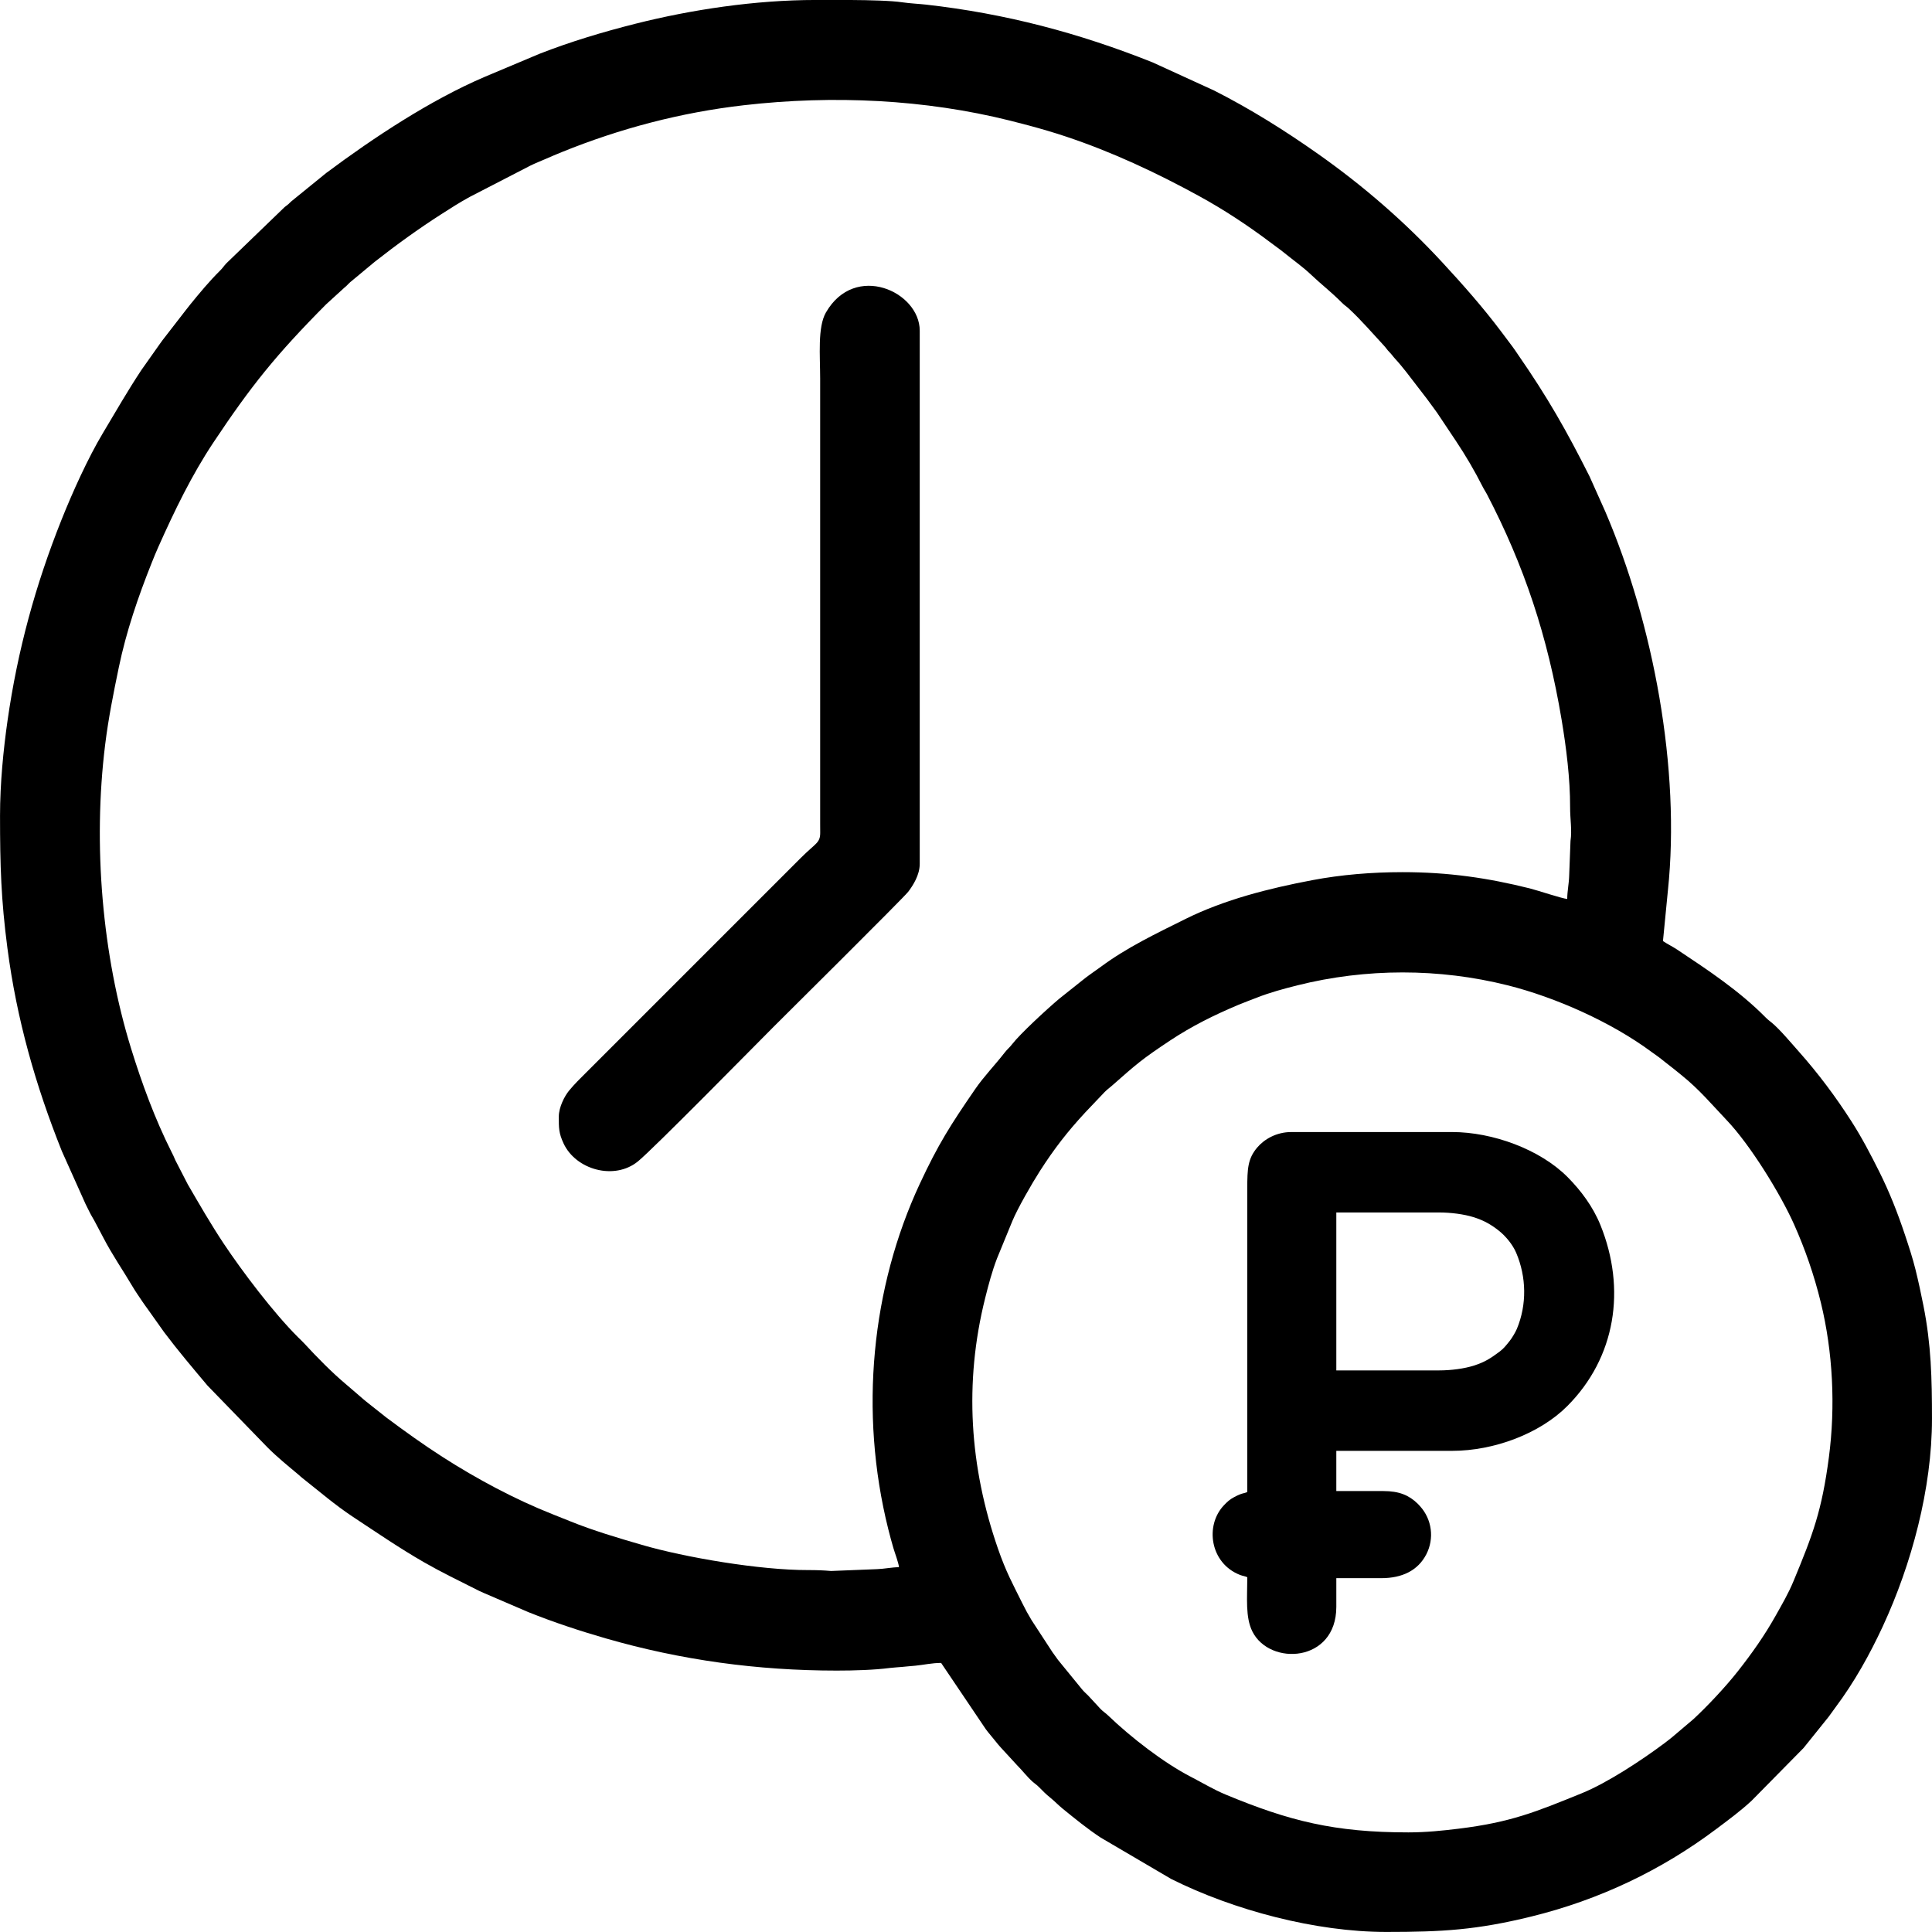
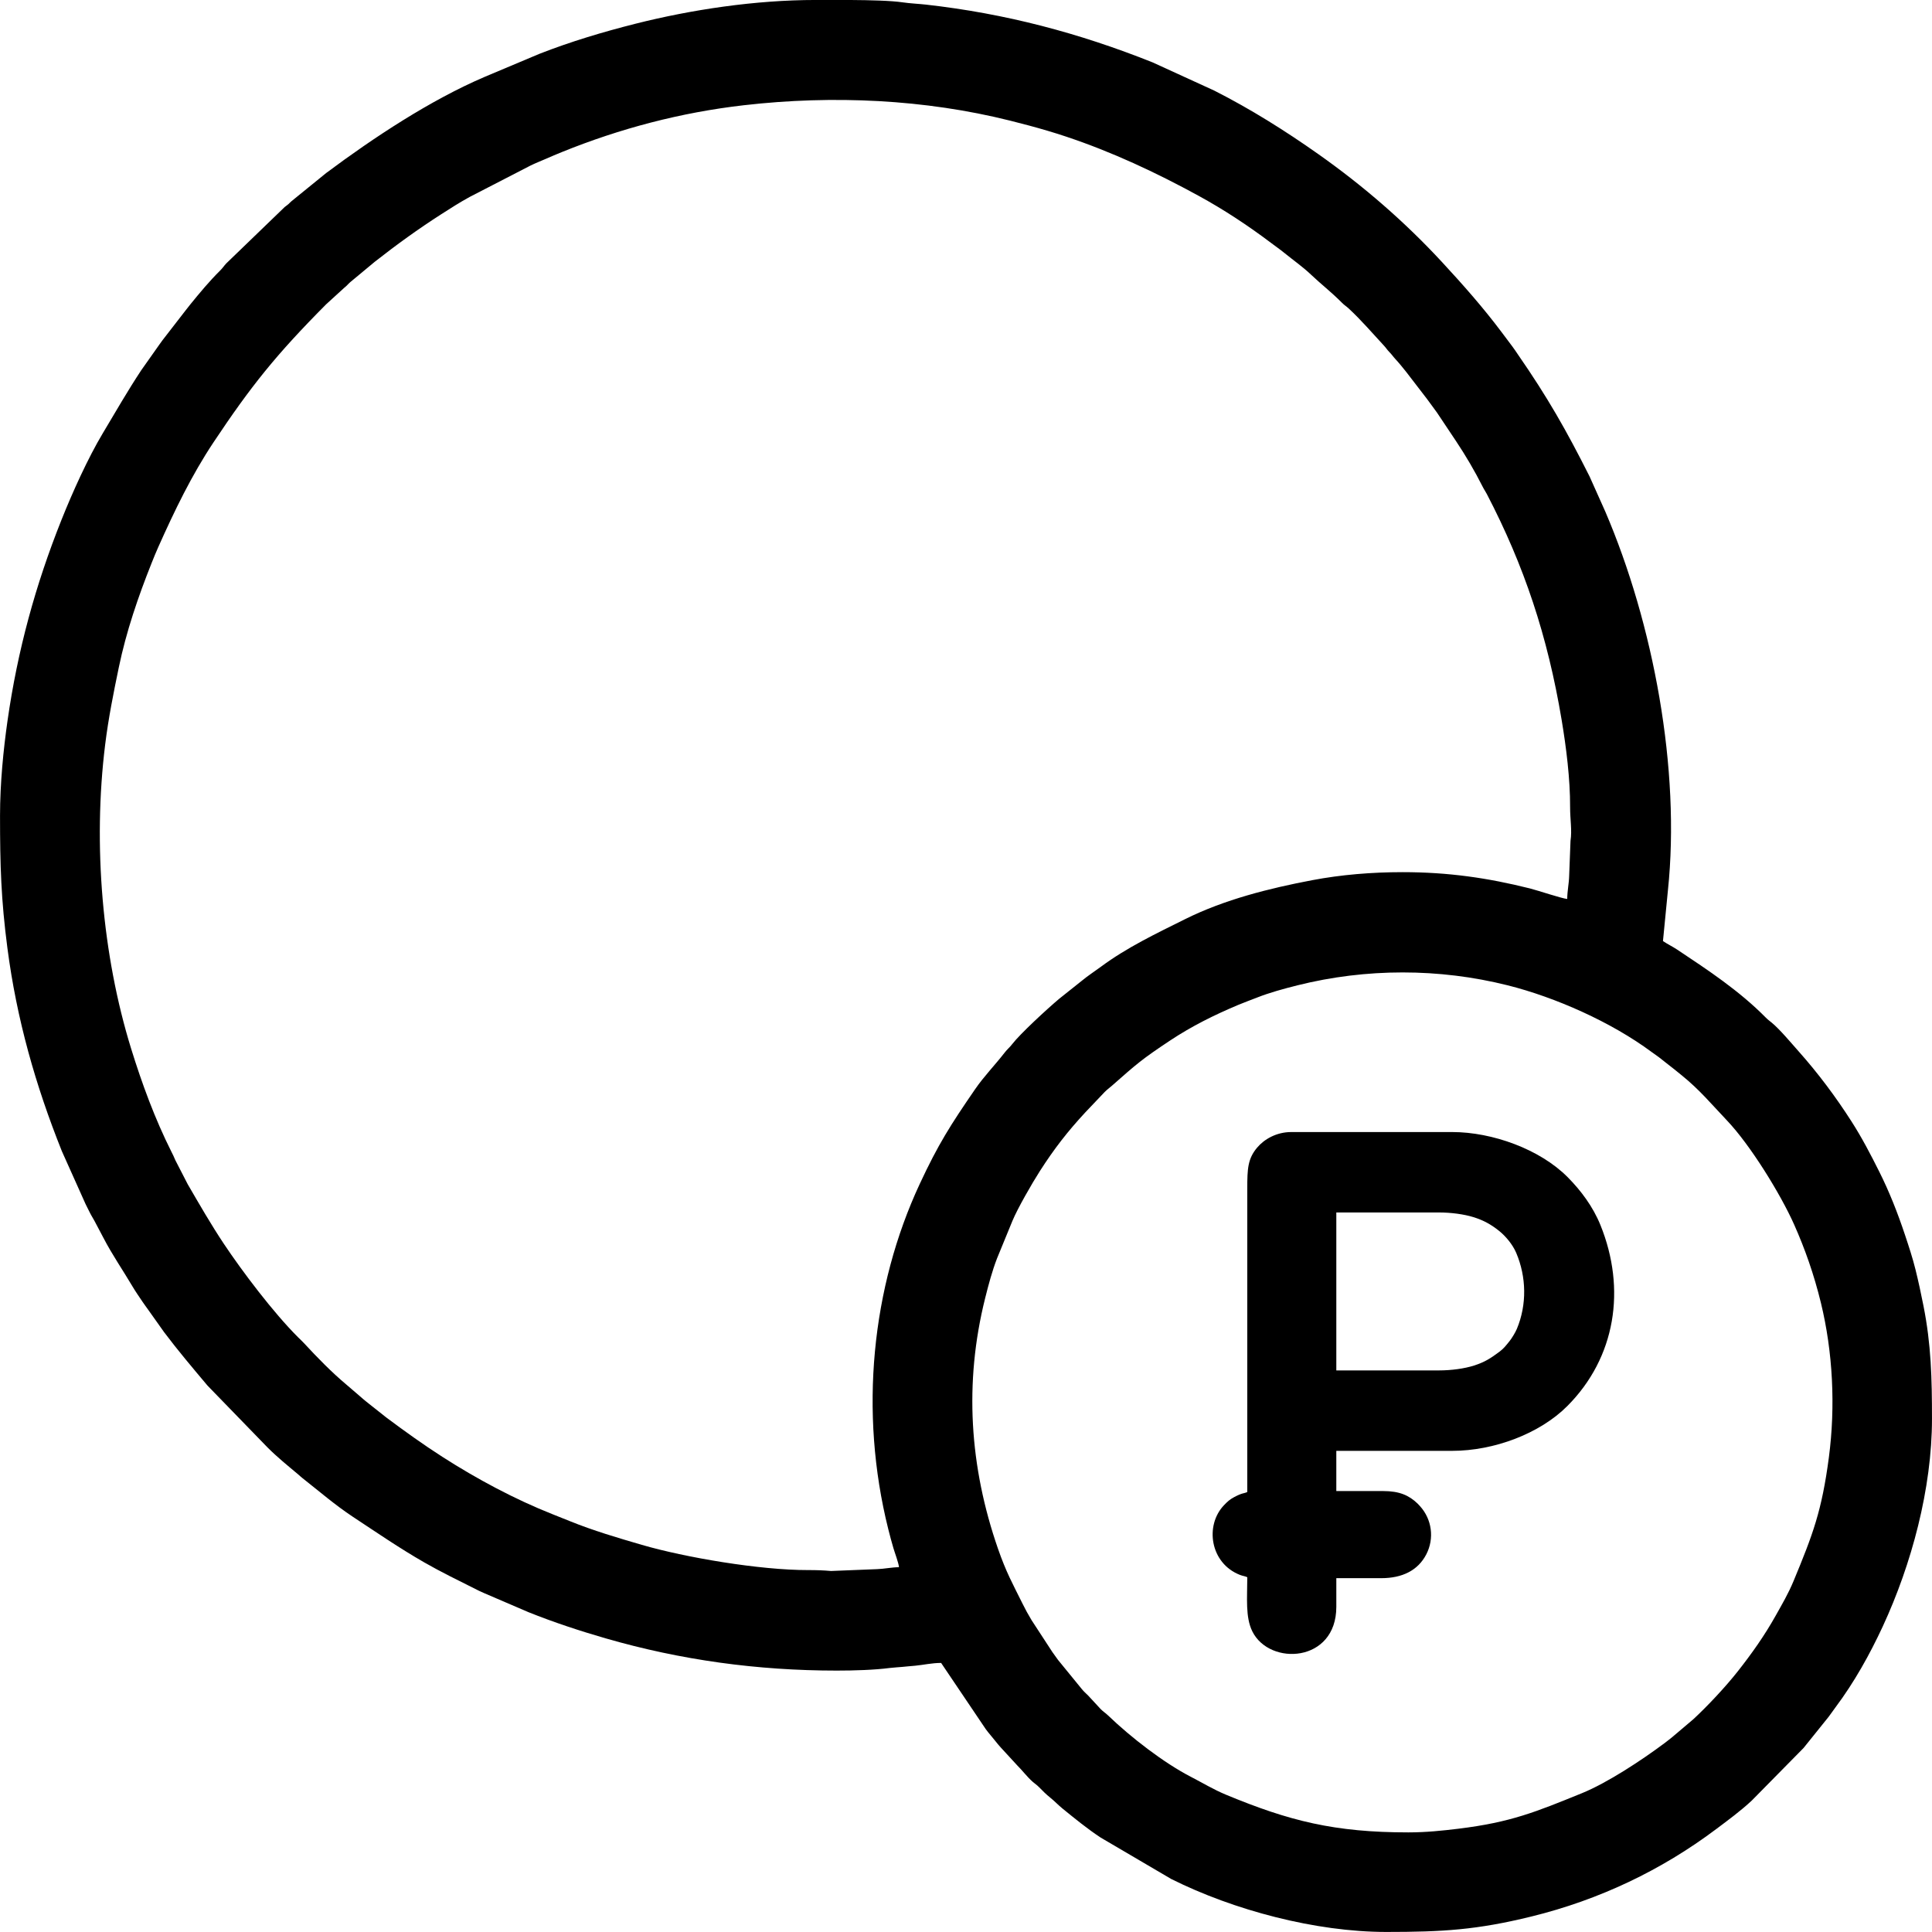
<svg xmlns="http://www.w3.org/2000/svg" xml:space="preserve" width="44.156mm" height="44.155mm" version="1.1" style="shape-rendering:geometricPrecision; text-rendering:geometricPrecision; image-rendering:optimizeQuality; fill-rule:evenodd; clip-rule:evenodd" viewBox="0 0 7737.18 7737.17">
  <defs>
    <style type="text/css">
   
    .fil0 {fill:black}
   
  </style>
  </defs>
  <g id="Слой_x0020_1">
    <path class="fil0" d="M5639.94 7338.42c-295.57,0 -476.53,-45.63 -730.69,-151.13 -49.47,-20.54 -94.18,-47.77 -139.67,-71.21 -108.39,-55.9 -240.51,-157.91 -332.51,-246.46 -10.92,-10.5 -17.7,-13.53 -28.88,-24.78l-49.76 -53.78c-9.37,-9.25 -18.56,-17.26 -26.48,-27.2l-94.76 -116.1c-8.25,-10.95 -13.95,-19.91 -22.45,-31.23l-83.27 -127.62c-13.91,-22.99 -25.02,-43.42 -36.64,-66.87 -39.01,-78.71 -65.39,-125.29 -98.23,-220 -113.6,-327.55 -136.22,-663.62 -51.32,-1003.06 13.58,-54.28 28.12,-108.97 47.63,-159.4l61.35 -149.54c20.8,-50.39 78.29,-150.33 110.3,-200.25 57.54,-89.75 110.74,-158.21 182.39,-235.52l76.61 -80.59c11.49,-11.63 17.24,-14.79 28.75,-24.93 100.14,-88.26 119.57,-105.92 232.89,-181.17 87.28,-57.96 177.47,-102.72 274.46,-143.47 25.81,-10.85 49.31,-19.03 74.49,-29.03 49.31,-19.56 107.94,-35.59 161.8,-49.06 274.82,-68.71 567.03,-68.95 841.96,0 191.08,47.92 415.18,147.31 576.46,267.03 10.32,7.66 18.45,12.95 29.05,20.8 11.86,8.8 18.19,14.74 30.03,23.64 21.89,16.47 39.08,30.98 59.77,47.59 73.3,58.88 121.06,117.23 182.5,181.74 94.06,98.76 215.28,295.75 269.3,417 43.46,97.57 79.76,200.49 107.45,314.3 47.61,195.74 58.81,413.53 31.79,618.48 -28.18,213.62 -63.66,307.8 -141.41,495.07 -21.22,51.11 -45.93,92.78 -71.81,139.06 -44.28,79.18 -95.01,150.73 -150.54,221.38 -49.41,62.89 -122.57,140.85 -178.92,192.98l-85.11 72.11c-11.53,9.06 -18.5,14.93 -30.09,23.57 -91.64,68.39 -228.46,158.95 -331.95,201 -183.92,74.72 -284.08,116.33 -494.43,142.02 -61.98,7.57 -129,14.63 -200.07,14.63zm-2369.58 -7338.42l136.54 0c77.66,0.53 161.75,2.58 207.03,9.29 30.44,4.5 66.66,6.08 94.32,9.18 318.84,35.82 613.12,113.86 907.44,231.28l247.26 113.14c145.63,73.91 283.53,160.49 416.62,254.36 180.85,127.6 346.54,271.35 495.47,432.37 83.34,90.08 164.06,181.34 237.9,279.71 15.61,20.8 28.96,38.74 44.37,59.14 8.55,11.3 13.49,19.43 21.99,31.7 118.14,170.72 193.38,302.56 286.56,487.92l62.84 140.37c192.94,449.89 301.95,1032.29 250.89,1517.84l-19.78 202.6c18.52,12.41 39.15,22.27 57.51,34.5 124.27,82.67 248.26,164.68 353.66,271.3 10.34,10.46 13.95,12.16 24.79,21.22 33.12,27.69 77.24,80.71 107.55,114.81 78.19,88 147.49,180.62 211.06,279.71 41.91,65.32 77.24,133.1 111.92,202.47 40.14,80.27 73.1,163.66 103.03,253.53 15.07,45.21 30.35,91.59 41.91,138.29 12.09,48.91 21.61,93.64 31.77,144.61 30.93,155.34 34.17,290.94 34.17,452.75 0,280.06 -82.16,583.34 -196.8,830.75 -52.45,113.16 -114.79,224.83 -189.37,324.4 -10.09,13.47 -17.47,24.64 -27.37,37.81l-100.81 125.41 -207.4 210.52c-44.33,41.49 -93.87,77.7 -142.56,114.3 -219.58,165.01 -468.76,283.34 -739.07,349.82 -219.96,54.11 -356.32,62.06 -582.07,62.06 -282.94,0 -611.29,-87.1 -861.39,-212.15l-282.67 -165.9c-53.86,-35.55 -102.61,-75.52 -152.41,-115.96 -16.49,-13.4 -32.52,-30.37 -48.71,-43.32 -18.57,-14.88 -28.81,-25.79 -45.56,-42.63 -10.23,-10.27 -14.86,-12.16 -24.95,-21.06 -23.2,-20.43 -41.65,-45.72 -63.27,-67.08l-44.07 -47.94c-14.02,-14.96 -29.32,-31.45 -41.28,-46.91 -12.97,-16.73 -26.34,-31.05 -39.41,-48.77l-179.1 -265.66c-36.87,0 -70.25,7.97 -103.87,11.16 -19.84,1.87 -31.94,2.61 -52.67,4.82 -12.72,1.37 -33.47,2.14 -49.45,4.24 -60.37,7.97 -142.77,10.46 -211.92,10.46 -317.21,0 -624.19,-42.02 -925.35,-129.04 -105.12,-30.37 -208.2,-64.38 -309.24,-104.86l-179.66 -77.2c-11.81,-4.78 -21.08,-9.73 -33.77,-16.09 -68.5,-34.31 -138.11,-68.27 -204.31,-106.24 -98.11,-56.28 -191.1,-120.12 -285.41,-182.36 -71.33,-47.07 -136.75,-103.73 -203.89,-156.51 -7.01,-5.5 -7.97,-7.17 -14.32,-12.51 -41.83,-35.15 -85.86,-70.62 -124.39,-109.5l-239.8 -247.12c-59.26,-70.49 -118.08,-139.8 -173.6,-213.65l-65.25 -91.94c-7.83,-11.32 -13.62,-18.35 -20.75,-29.11 -13.9,-20.97 -27.44,-39.71 -40.93,-62.57 -38.18,-64.71 -81.74,-127.56 -116.23,-194.34l-35.8 -67.72c-7.24,-13.46 -11.97,-19.85 -19.2,-34.48 -6.2,-12.53 -10.34,-20.75 -16.59,-33.24l-94.94 -211.8c-105.5,-263.89 -180.71,-527.76 -218.03,-813.33 -25.51,-195.32 -29.54,-330.48 -29.54,-530.23 0,-129.72 13.67,-266.01 30,-380.24 40.3,-282.01 111.9,-543.18 215.93,-803.94 43.91,-110.04 105.82,-247.38 165.94,-347.84 51.06,-85.3 99.3,-169.74 154.04,-252.38l63.48 -89.87c7.73,-10.51 12.46,-18.08 20.76,-29.09l90.33 -116.7c7.76,-9.74 14.07,-18.22 21.96,-27.9 37.2,-45.68 76.54,-93.17 118.47,-134.56 11.42,-11.28 14.7,-17.87 24.85,-28.84l234.1 -225.99c7.13,-5.98 7.92,-5.34 15.1,-11.74 4.98,-4.45 6.47,-6.78 11.76,-11.25l139.6 -113.44c190.31,-142 417.27,-292.01 634.83,-385.04l218.56 -91.99c125.46,-49.12 255.11,-87.89 385.34,-120.77 223.38,-56.35 479.61,-95.06 721.6,-95.06l3.71 0zm3006.03 3600.19c-21.71,-1.8 -118.01,-34.29 -149.54,-42.18 -168.15,-42.04 -326.24,-65.17 -509.92,-65.17 -122.97,0 -245.42,10.06 -362.63,32.28 -171.09,32.45 -350.54,77.48 -507.66,155.64 -115.86,57.61 -233.72,113.65 -338.03,191.07 -25.53,18.96 -50.71,34.9 -75.21,55.16l-91.77 73.09c-49.57,41.76 -156.14,140.22 -187.39,180.69 -11.6,15.02 -19.82,20.43 -30.68,34.5 -38.22,49.47 -82.53,94.57 -118.17,146.37 -99.09,144.04 -148.07,220.96 -222.1,379.85 -192.71,413.55 -243.48,912.73 -126.04,1382.3 6.82,27.28 12.88,49.62 20.4,75.45 5.38,18.5 21.13,60.07 22.55,77.13 -27.39,0 -61.24,7.11 -88.09,7.78l-183.9 7.38c-29.47,-2.58 -57.32,-3.71 -92.26,-3.64 -192.94,0.44 -492.73,-50.57 -665.77,-101.05 -99.72,-29.09 -193.92,-56.84 -288.37,-95.04l-68.46 -27.37c-152.08,-60.12 -304.4,-141.88 -441.27,-229.7 -78.1,-50.1 -151.11,-102.66 -225.32,-158.09l-79.17 -62.7c-10.08,-8.8 -17.49,-13.88 -26.95,-22.88l-51.59 -44.28c-60.7,-50.82 -117.21,-108.78 -170.74,-166.66 -8.5,-9.18 -15.96,-15.89 -24.97,-24.86 -98.67,-98.35 -223.34,-263.63 -296.94,-374.02 -51.13,-76.71 -98.49,-159.03 -144.77,-238.66l-49.5 -96.18c-5.48,-13.69 -9.81,-21.99 -15.84,-34.01 -65.87,-131.31 -117.82,-272.28 -161.51,-413.6 -115.04,-372.11 -153.6,-814.38 -103.75,-1216.58 13.26,-107.01 33.35,-206.61 54.69,-309.54 29.74,-143.37 77.45,-282.55 131.12,-417.18 8.94,-22.45 17.14,-42.7 27.07,-64.92 65.17,-145.82 133.68,-287.84 221.12,-419.19 149.75,-224.94 250.42,-350.92 451.42,-553.1l72.19 -65.83c10.64,-8.24 14.28,-14 23.69,-22.32l98.44 -81.76c85.98,-67.55 173.79,-131.12 265.99,-190.26 37.83,-24.29 74.02,-47.52 114.44,-69.6l242.81 -125.27c19.24,-9.51 41.13,-18.05 61.29,-26.88 20.82,-9.13 42.86,-18.49 64.69,-27.34 233.37,-94.62 477.03,-158.68 728.75,-187.6 358.11,-41.14 725.87,-23.45 1066.2,61.66 51.97,13 99.74,25.62 150.9,40.81 25.93,7.69 47.59,14.49 72.91,22.94 185.02,61.7 359.6,143.44 530.18,236.64 101.79,55.6 198.34,119.24 290.52,188.74 19.36,14.6 36.17,26.11 54.67,41.18 34.69,28.26 73.28,55.2 105.66,86.04 40.41,38.48 80.04,68.43 124.55,113.16 10.71,10.74 16.56,13.28 26.95,22.9 50.34,46.58 95.1,99.27 141.86,149.52 9.15,9.85 10.99,14.89 21.01,24.99 10.64,10.69 13.4,16.45 23.04,26.81 16.09,17.31 28.77,33.42 43.84,52.02l83.34 108.36c14.04,19.57 27.27,36.6 40.53,55.32l76.75 114.97c38.13,57.28 74.52,119.08 105.98,181.57 6.38,12.67 10.79,17.91 16.72,29.3 149.82,287.79 243.49,568.96 299.57,904.32 18.4,110.02 34.38,236.57 33.96,349.45 -0.18,48.5 8.22,92.34 1.61,135.82l-5.38 140.32c-0.68,28.74 -7.74,61.8 -7.74,91.94z" />
    <path class="fil0" d="M5761.88 5488.33l-410.24 0 0 -632.62 410.24 0c49.71,0 101.33,7.1 138.57,18.63 42.32,13.11 71.65,30.21 102.49,54.71 27.16,21.57 55.06,55.39 69.02,88.17 41.16,96.6 43.3,207.59 2.77,304.7 -6.17,14.81 -20.85,38.71 -30.26,50.25 -13.26,16.24 -22.18,28.4 -39.34,41.18 -35.08,26.13 -58.23,41.46 -101.79,55.42 -38.71,12.39 -90.94,19.56 -141.46,19.56zm-766.81 486.93c-13.93,6.68 -18.7,2.37 -52.45,20.4 -18.29,9.78 -27.02,18.08 -40.62,32.24 -77.7,80.9 -56.11,232.75 63.89,279.42 11.39,4.43 19.94,4.75 29.18,9.18 0,82.81 -8.2,160.05 20.38,217.32 69.46,139.16 336.19,124.83 336.19,-98.46l0 -115.04 180.2 0c83.57,0 146.94,-30.77 180.32,-95.73 32.28,-62.8 23.04,-139.57 -25.74,-193.06l-9.27 -9.88c-34.41,-33.14 -72.96,-50.22 -137.66,-50.22l-187.86 0 0 -161.03 463.91 0c167.5,0 350.63,-68.64 461.05,-179.24 194.12,-194.43 236.62,-468.94 132.75,-725.12 -29.98,-73.89 -77.96,-137.87 -130.79,-191.26 -110.97,-112.16 -301.67,-181.13 -463.02,-181.13l-644.11 0c-59.96,0 -108.76,28.95 -136.96,62.42 -37.5,44.51 -39.41,84.83 -39.41,163.78l0 1215.42z" />
-     <path class="fil0" d="M2237.83 4472.04c0,44.74 -0.49,65.24 19.15,107.36 49.13,105.33 203.42,148.94 297.94,71.68 63.17,-51.62 475,-470.8 542.71,-538.5 34.24,-34.24 521.17,-517.06 539.73,-541.48 19.36,-25.48 45.93,-67.2 45.93,-111.27l0 -2135.58c0,-156.49 -259.63,-274.56 -375.68,-72.79 -33.91,58.96 -23.06,173.09 -23.06,264.49l0 1782.85c0,11.6 0.09,23.11 0.19,34.71 0.4,43.02 -17.49,42.02 -77.84,102.37l-858.83 858.83c-25.55,25.53 -45.7,44.81 -68.97,72.88 -18,21.71 -41.27,66.55 -41.27,104.45z" />
  </g>
</svg>